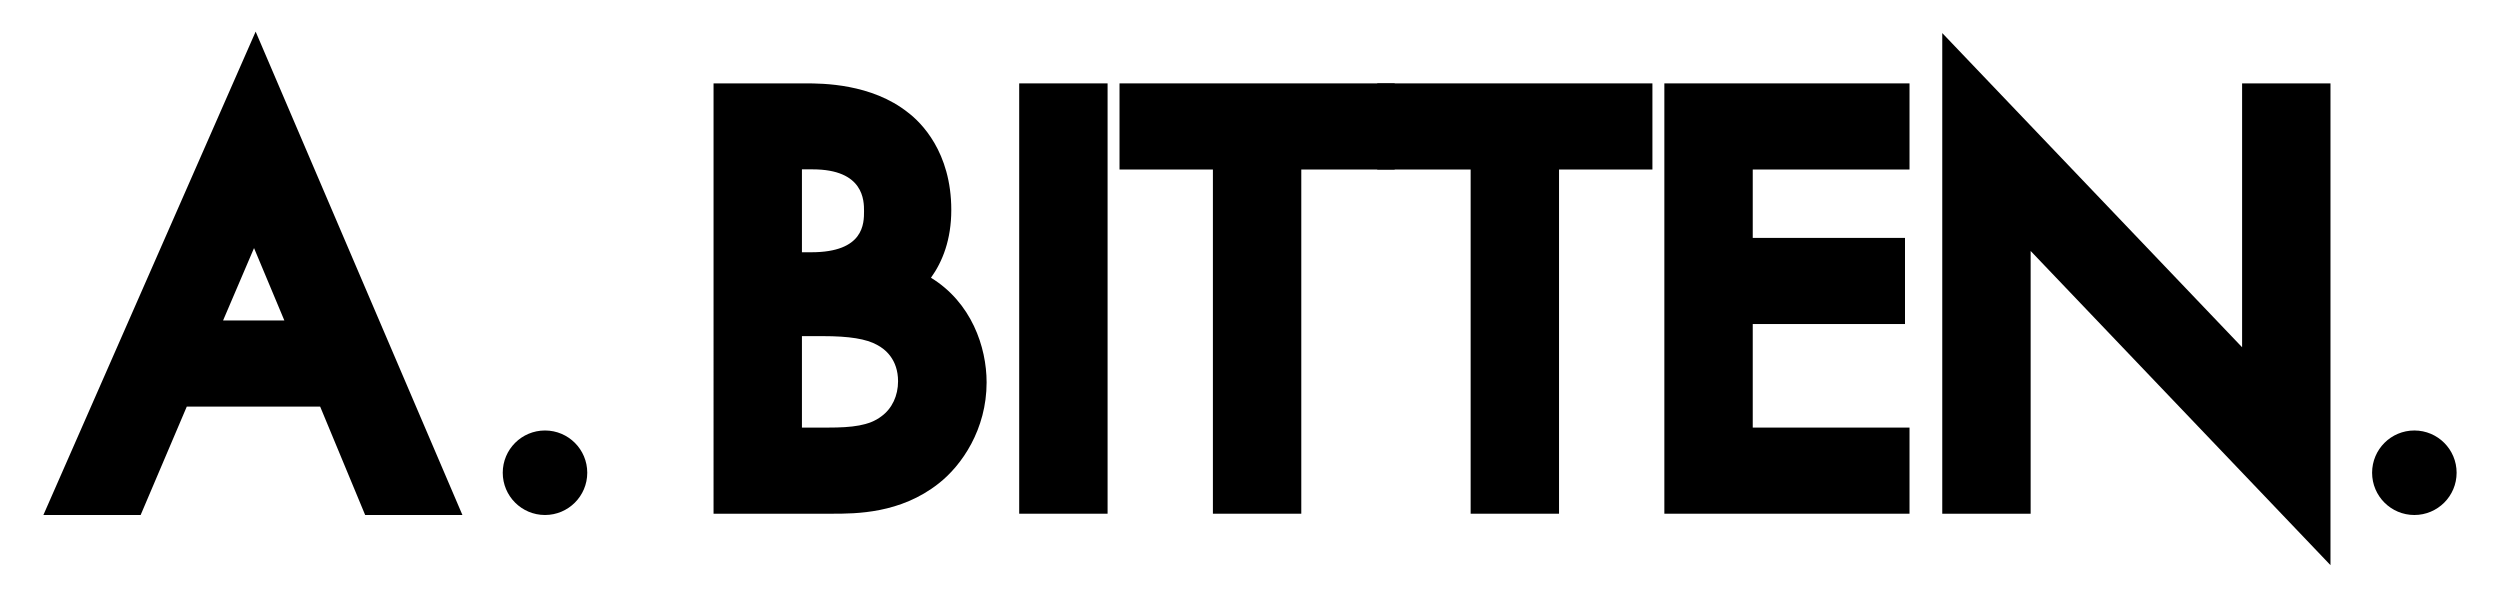
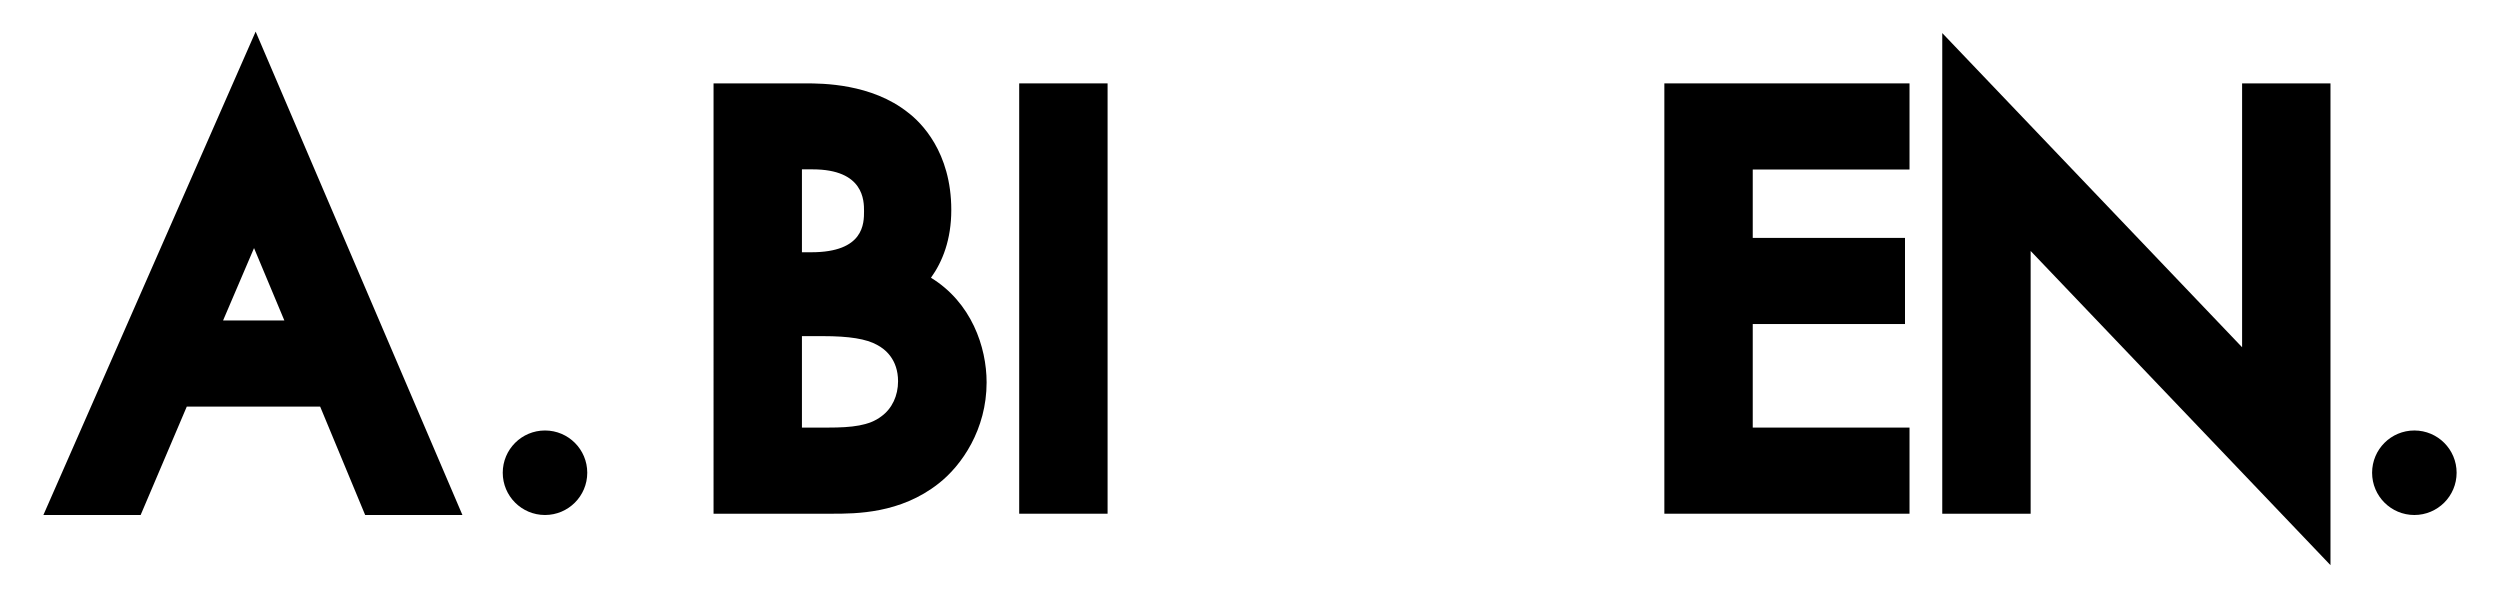
<svg xmlns="http://www.w3.org/2000/svg" id="Layer_1" x="0px" y="0px" viewBox="0 0 155 37" style="enable-background:new 0 0 155 37;" xml:space="preserve">
  <style type="text/css">	.st0{fill:#241E1C;}</style>
  <g>
    <g>
      <path d="M28.67,31.93h-6.03l-2.79-6.72h-8.27l-2.86,6.72H2.69L15.85,1.96L28.67,31.93z M13.83,19.87h3.8l-1.88-4.49L13.83,19.87z" />
      <circle cx="33.79" cy="29.31" r="2.62" />
    </g>
    <g>
      <path d="M51.59,31.85h-7.35V5.17h5.71c1.01,0,4.08,0,6.35,1.81c0.79,0.6,2.68,2.43,2.68,6.04c0,1.83-0.54,3.2-1.26,4.2   c2.5,1.53,3.45,4.28,3.45,6.49c0,2.91-1.54,5.15-2.98,6.27C55.82,31.85,53.07,31.85,51.59,31.85z M49.72,26.51h1.62   c1.49,0,2.56-0.12,3.31-0.7c0.66-0.48,1.03-1.28,1.03-2.17c0-1.36-0.81-2-1.29-2.25c-0.67-0.38-1.74-0.55-3.37-0.55h-1.3V26.51z    M49.72,15.64h0.58c3.27,0,3.27-1.79,3.27-2.55c0-0.64,0-2.59-3.19-2.59h-0.66V15.64z" />
      <rect x="63.19" y="5.17" width="5.48" height="26.68" />
-       <polygon points="80.68,31.85 75.2,31.85 75.2,10.51 69.41,10.51 69.41,5.17 86.47,5.17 86.47,10.51 80.68,10.51   " />
-       <polygon points="96.66,31.85 91.18,31.85 91.18,10.51 85.39,10.51 85.39,5.17 102.45,5.17 102.45,10.51 96.66,10.51   " />
      <polygon points="118.39,31.85 103.19,31.85 103.19,5.17 118.39,5.17 118.39,10.51 108.67,10.51 108.67,14.75 118.11,14.75    118.11,20.09 108.67,20.09 108.67,26.51 118.39,26.51   " />
      <polygon points="144.49,35.04 125.9,15.56 125.9,31.85 120.42,31.85 120.42,2.05 139.01,21.53 139.01,5.17 144.49,5.17   " />
    </g>
    <circle cx="149.69" cy="29.31" r="2.62" />
  </g>
</svg>